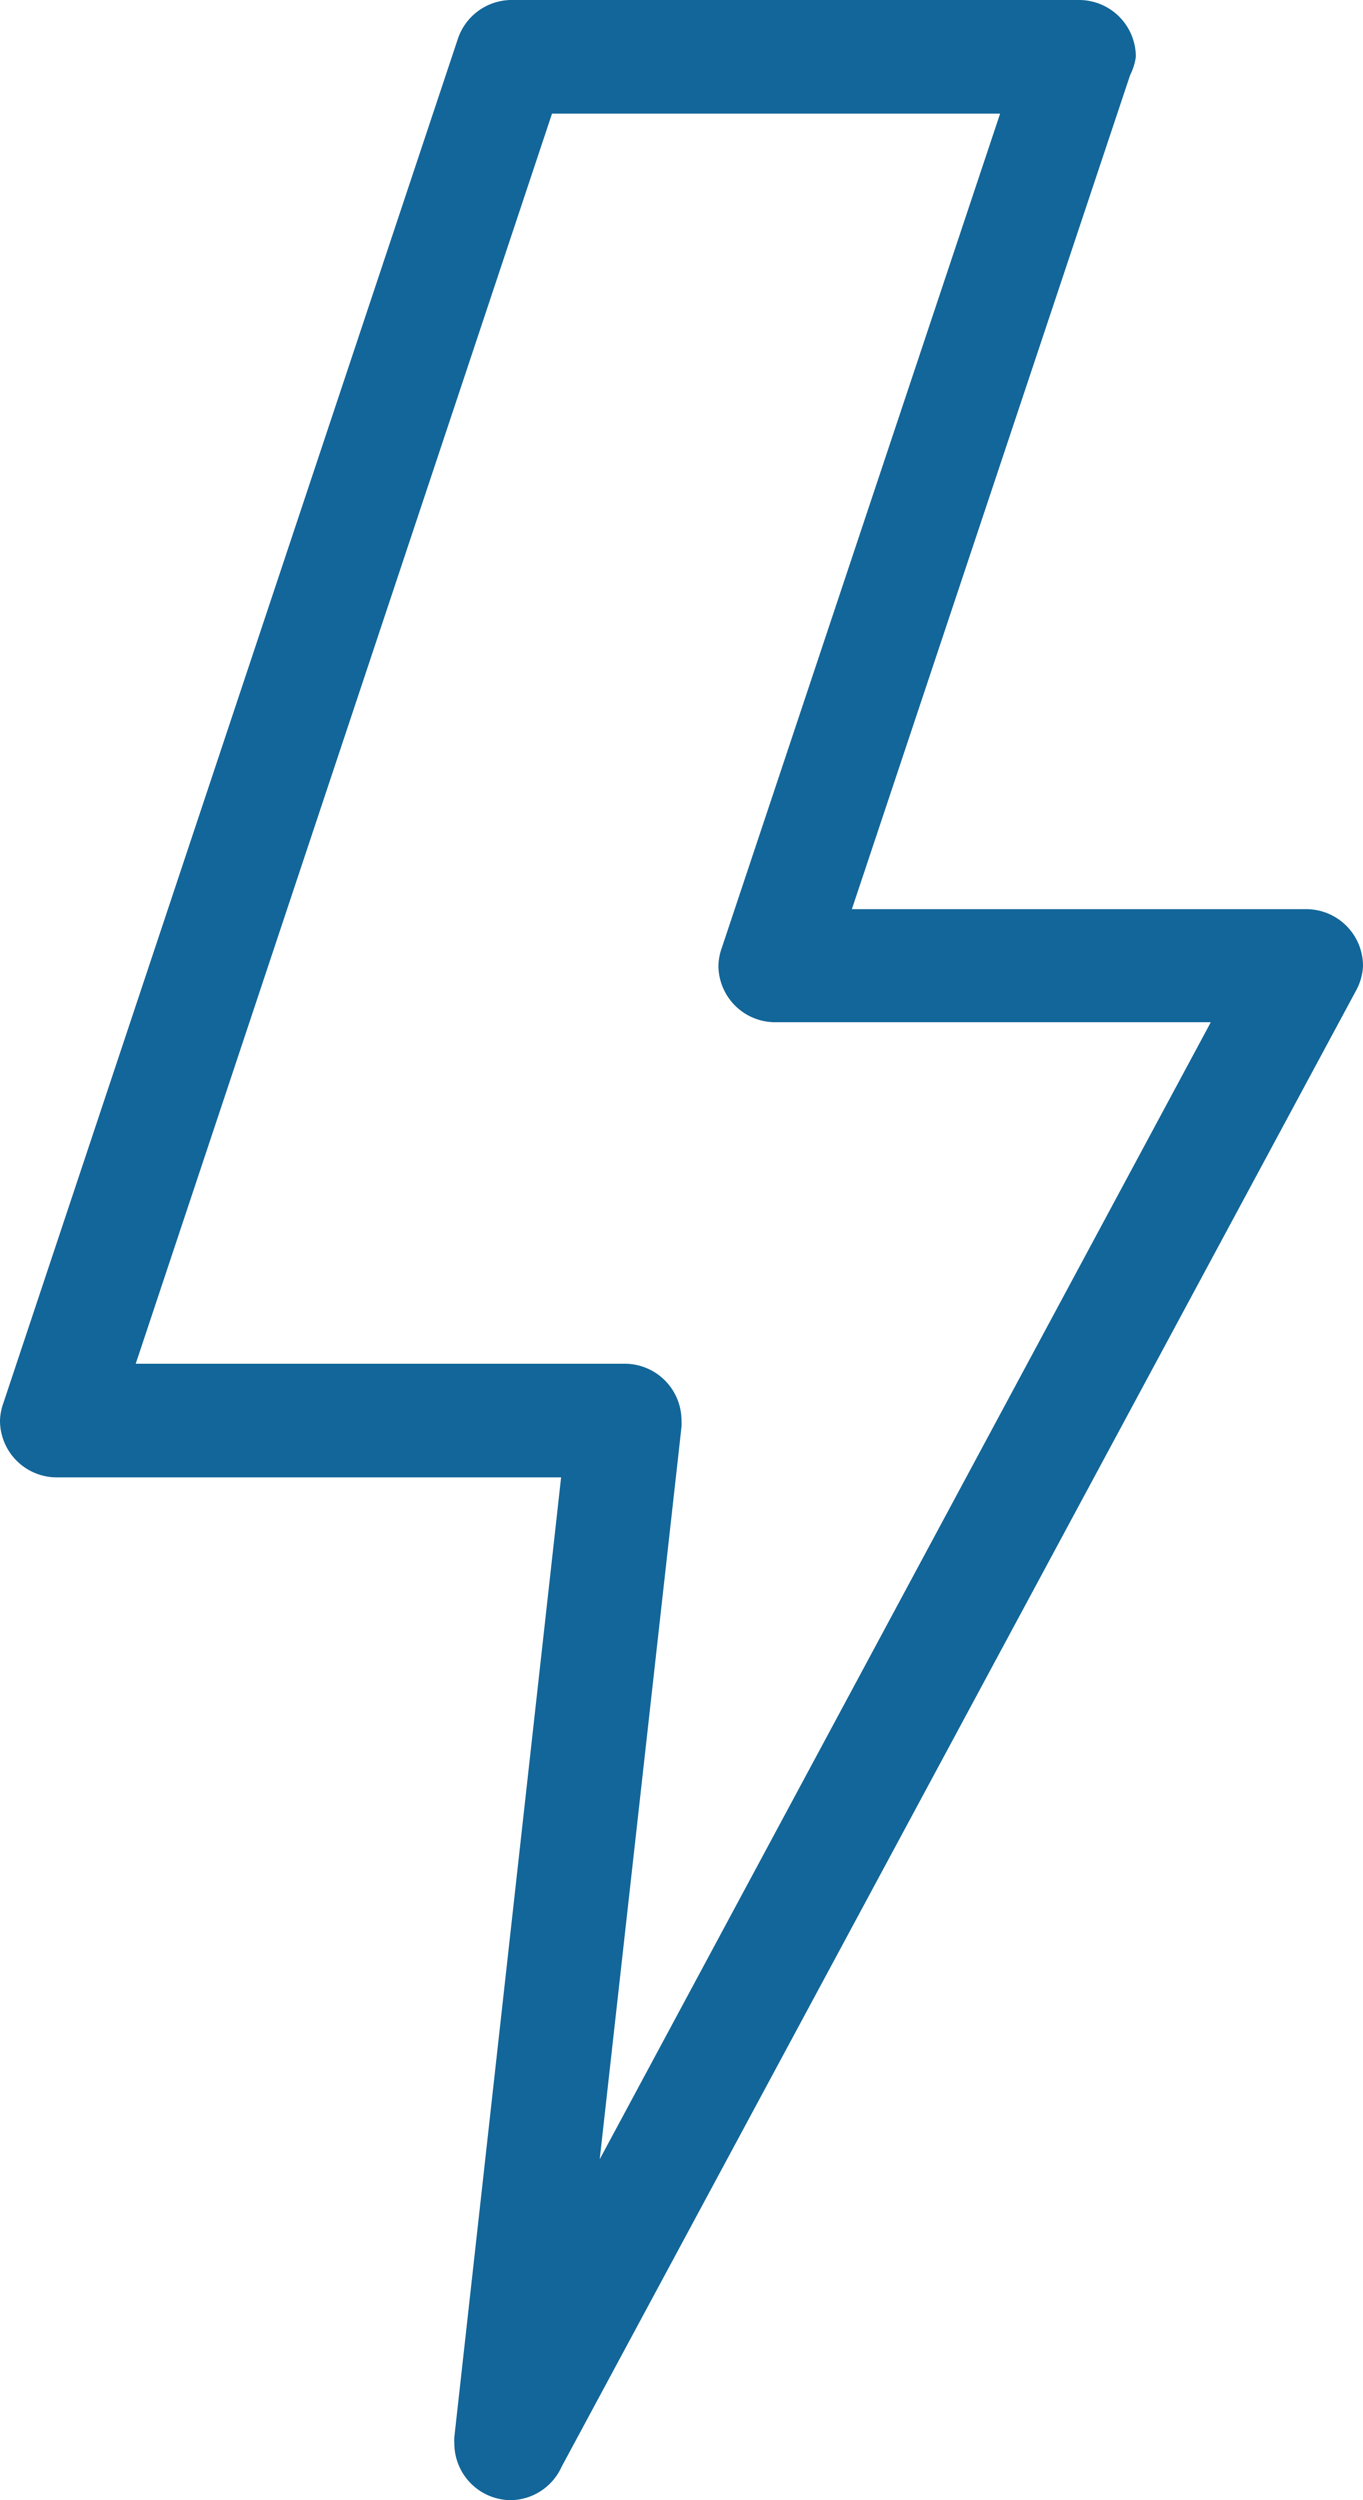
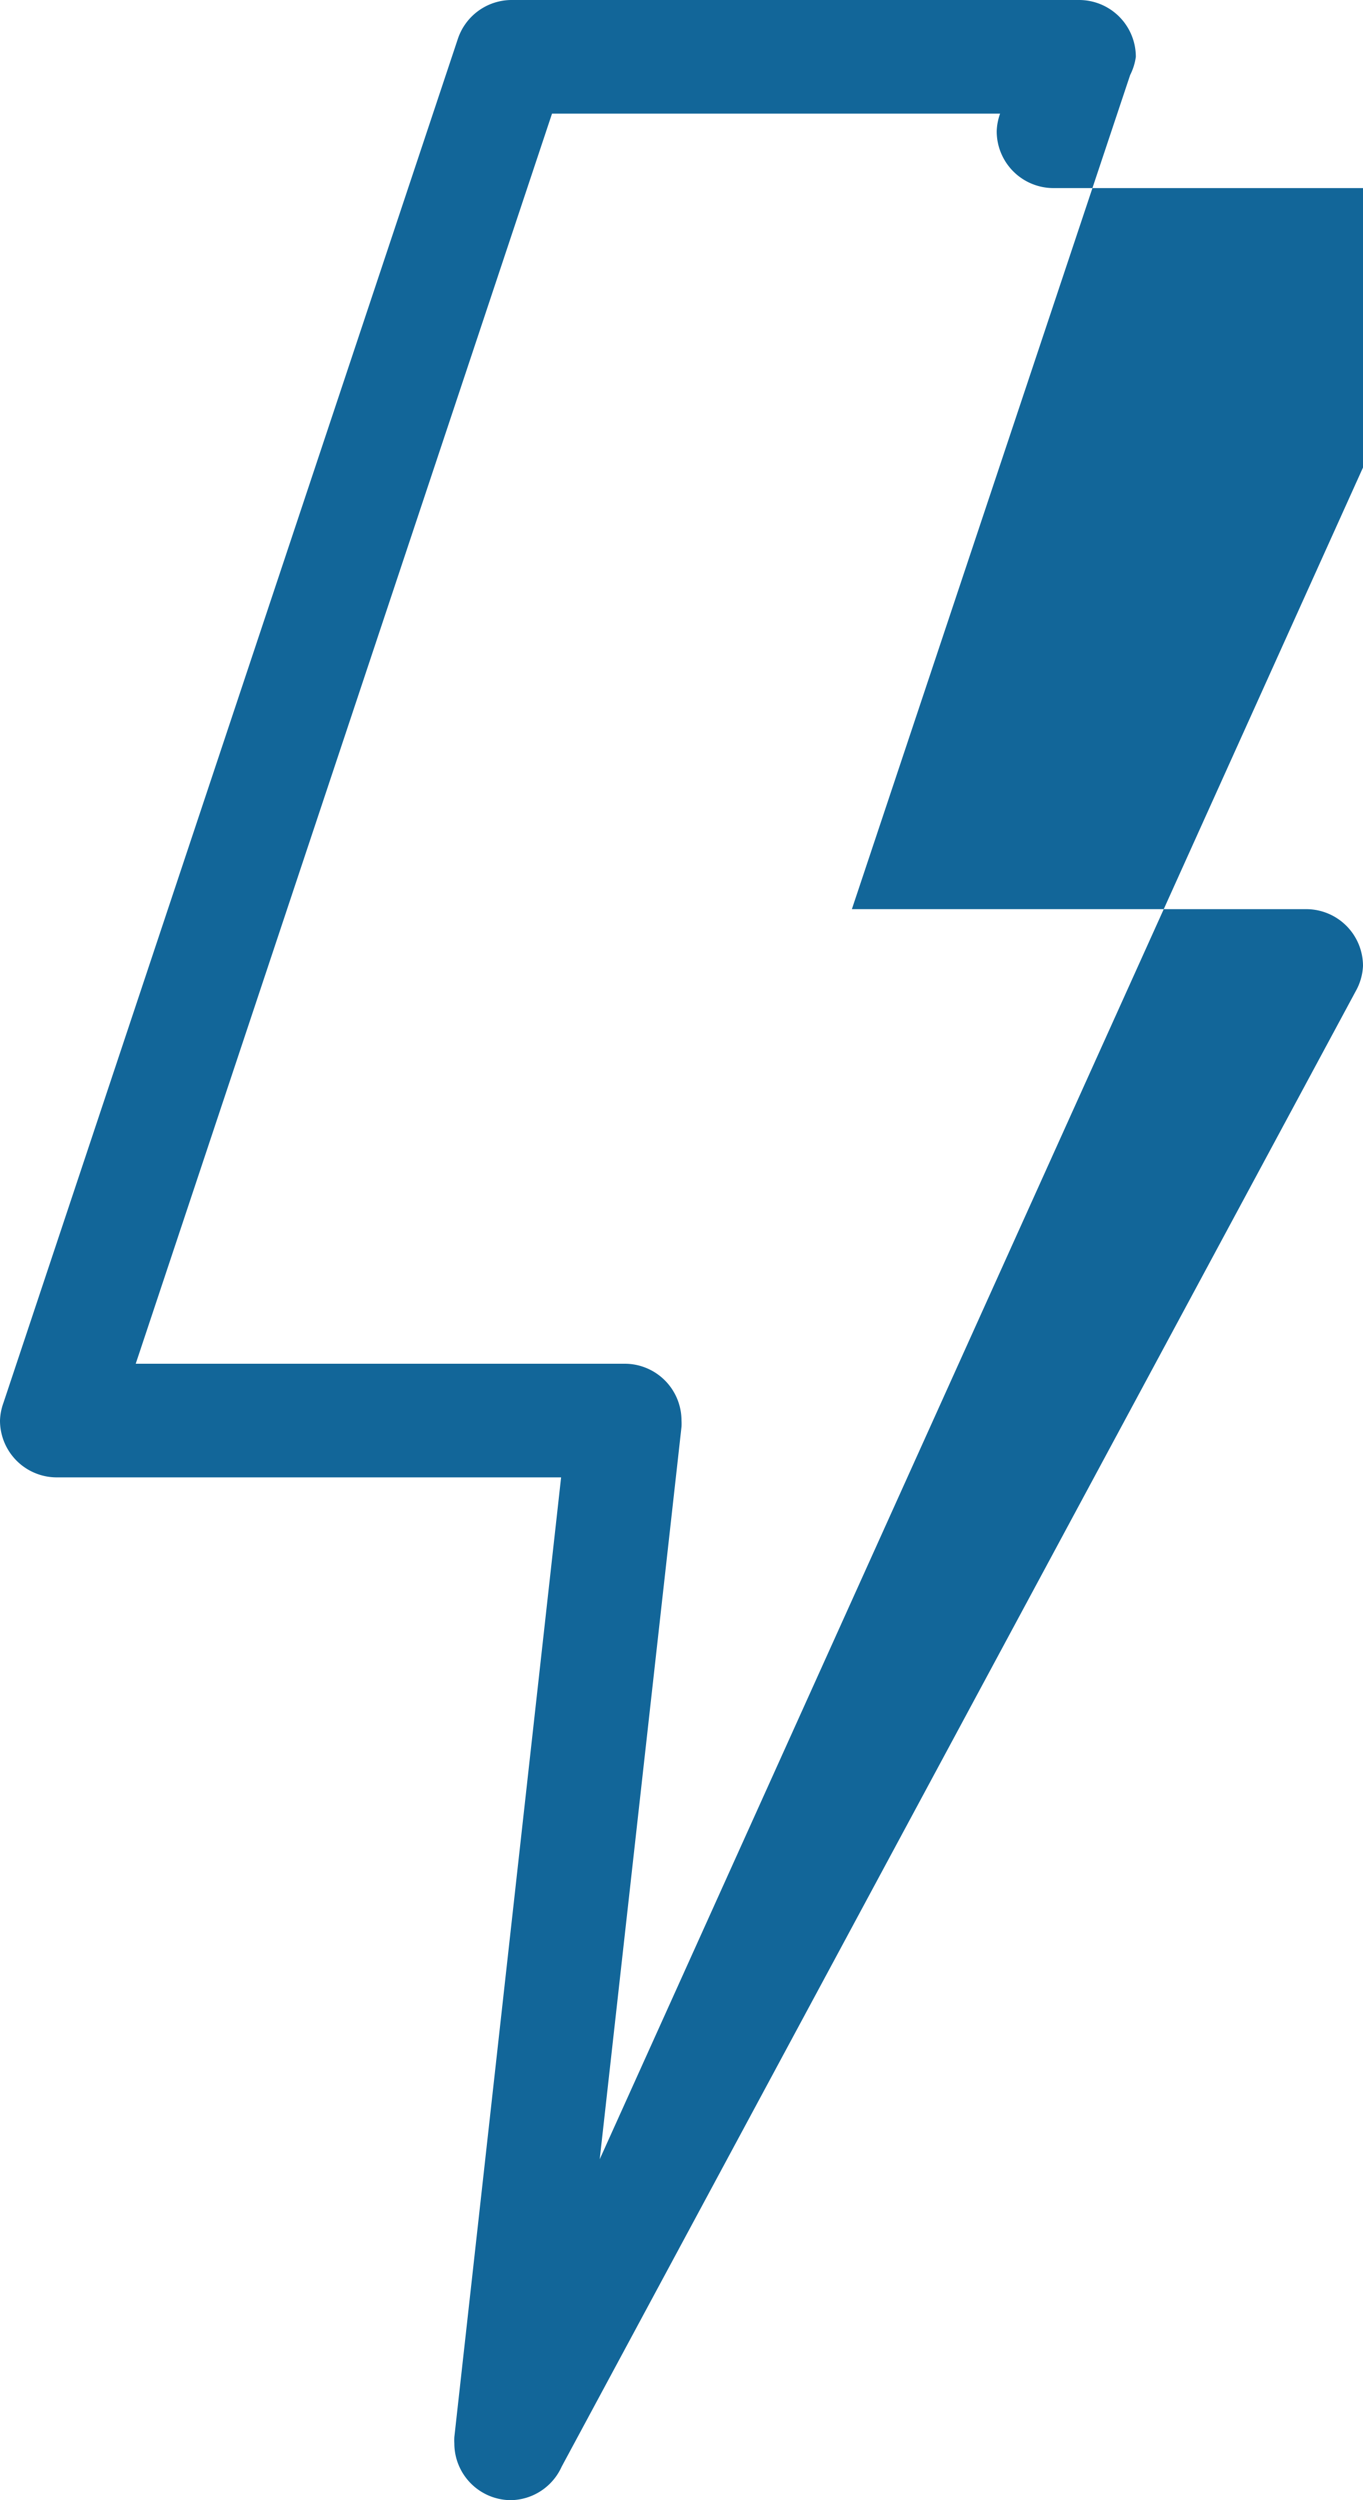
<svg xmlns="http://www.w3.org/2000/svg" width="24" height="44" viewBox="0 0 24 44">
  <title>fancyicon_lightningbolt</title>
-   <path d="M34,17a1,1,0,0,0-1-1H25l4.9-14.68h0A1,1,0,0,0,30,1a1,1,0,0,0-1-1H19a1,1,0,0,0-.94.69h0l-8,24h0A1,1,0,0,0,10,25a1,1,0,0,0,1,1h8.88L18,42.89h0A1,1,0,0,0,18,43a1,1,0,0,0,1,1,1,1,0,0,0,.89-.59h0l14-26h0A1,1,0,0,0,34,17ZM20.56,38,22,25.11h0A1,1,0,0,0,22,25a1,1,0,0,0-1-1H12.39L19.72,2h7.89l-4.9,14.68h0a1,1,0,0,0-.06.31,1,1,0,0,0,1,1h7.67Z" transform="translate(-10)" fill="#126699" />
+   <path d="M34,17a1,1,0,0,0-1-1H25l4.9-14.68h0A1,1,0,0,0,30,1a1,1,0,0,0-1-1H19a1,1,0,0,0-.94.69h0l-8,24h0A1,1,0,0,0,10,25a1,1,0,0,0,1,1h8.88L18,42.89h0A1,1,0,0,0,18,43a1,1,0,0,0,1,1,1,1,0,0,0,.89-.59h0l14-26h0A1,1,0,0,0,34,17ZM20.56,38,22,25.11h0A1,1,0,0,0,22,25a1,1,0,0,0-1-1H12.39L19.72,2h7.89h0a1,1,0,0,0-.06.31,1,1,0,0,0,1,1h7.67Z" transform="translate(-10)" fill="#126699" />
</svg>